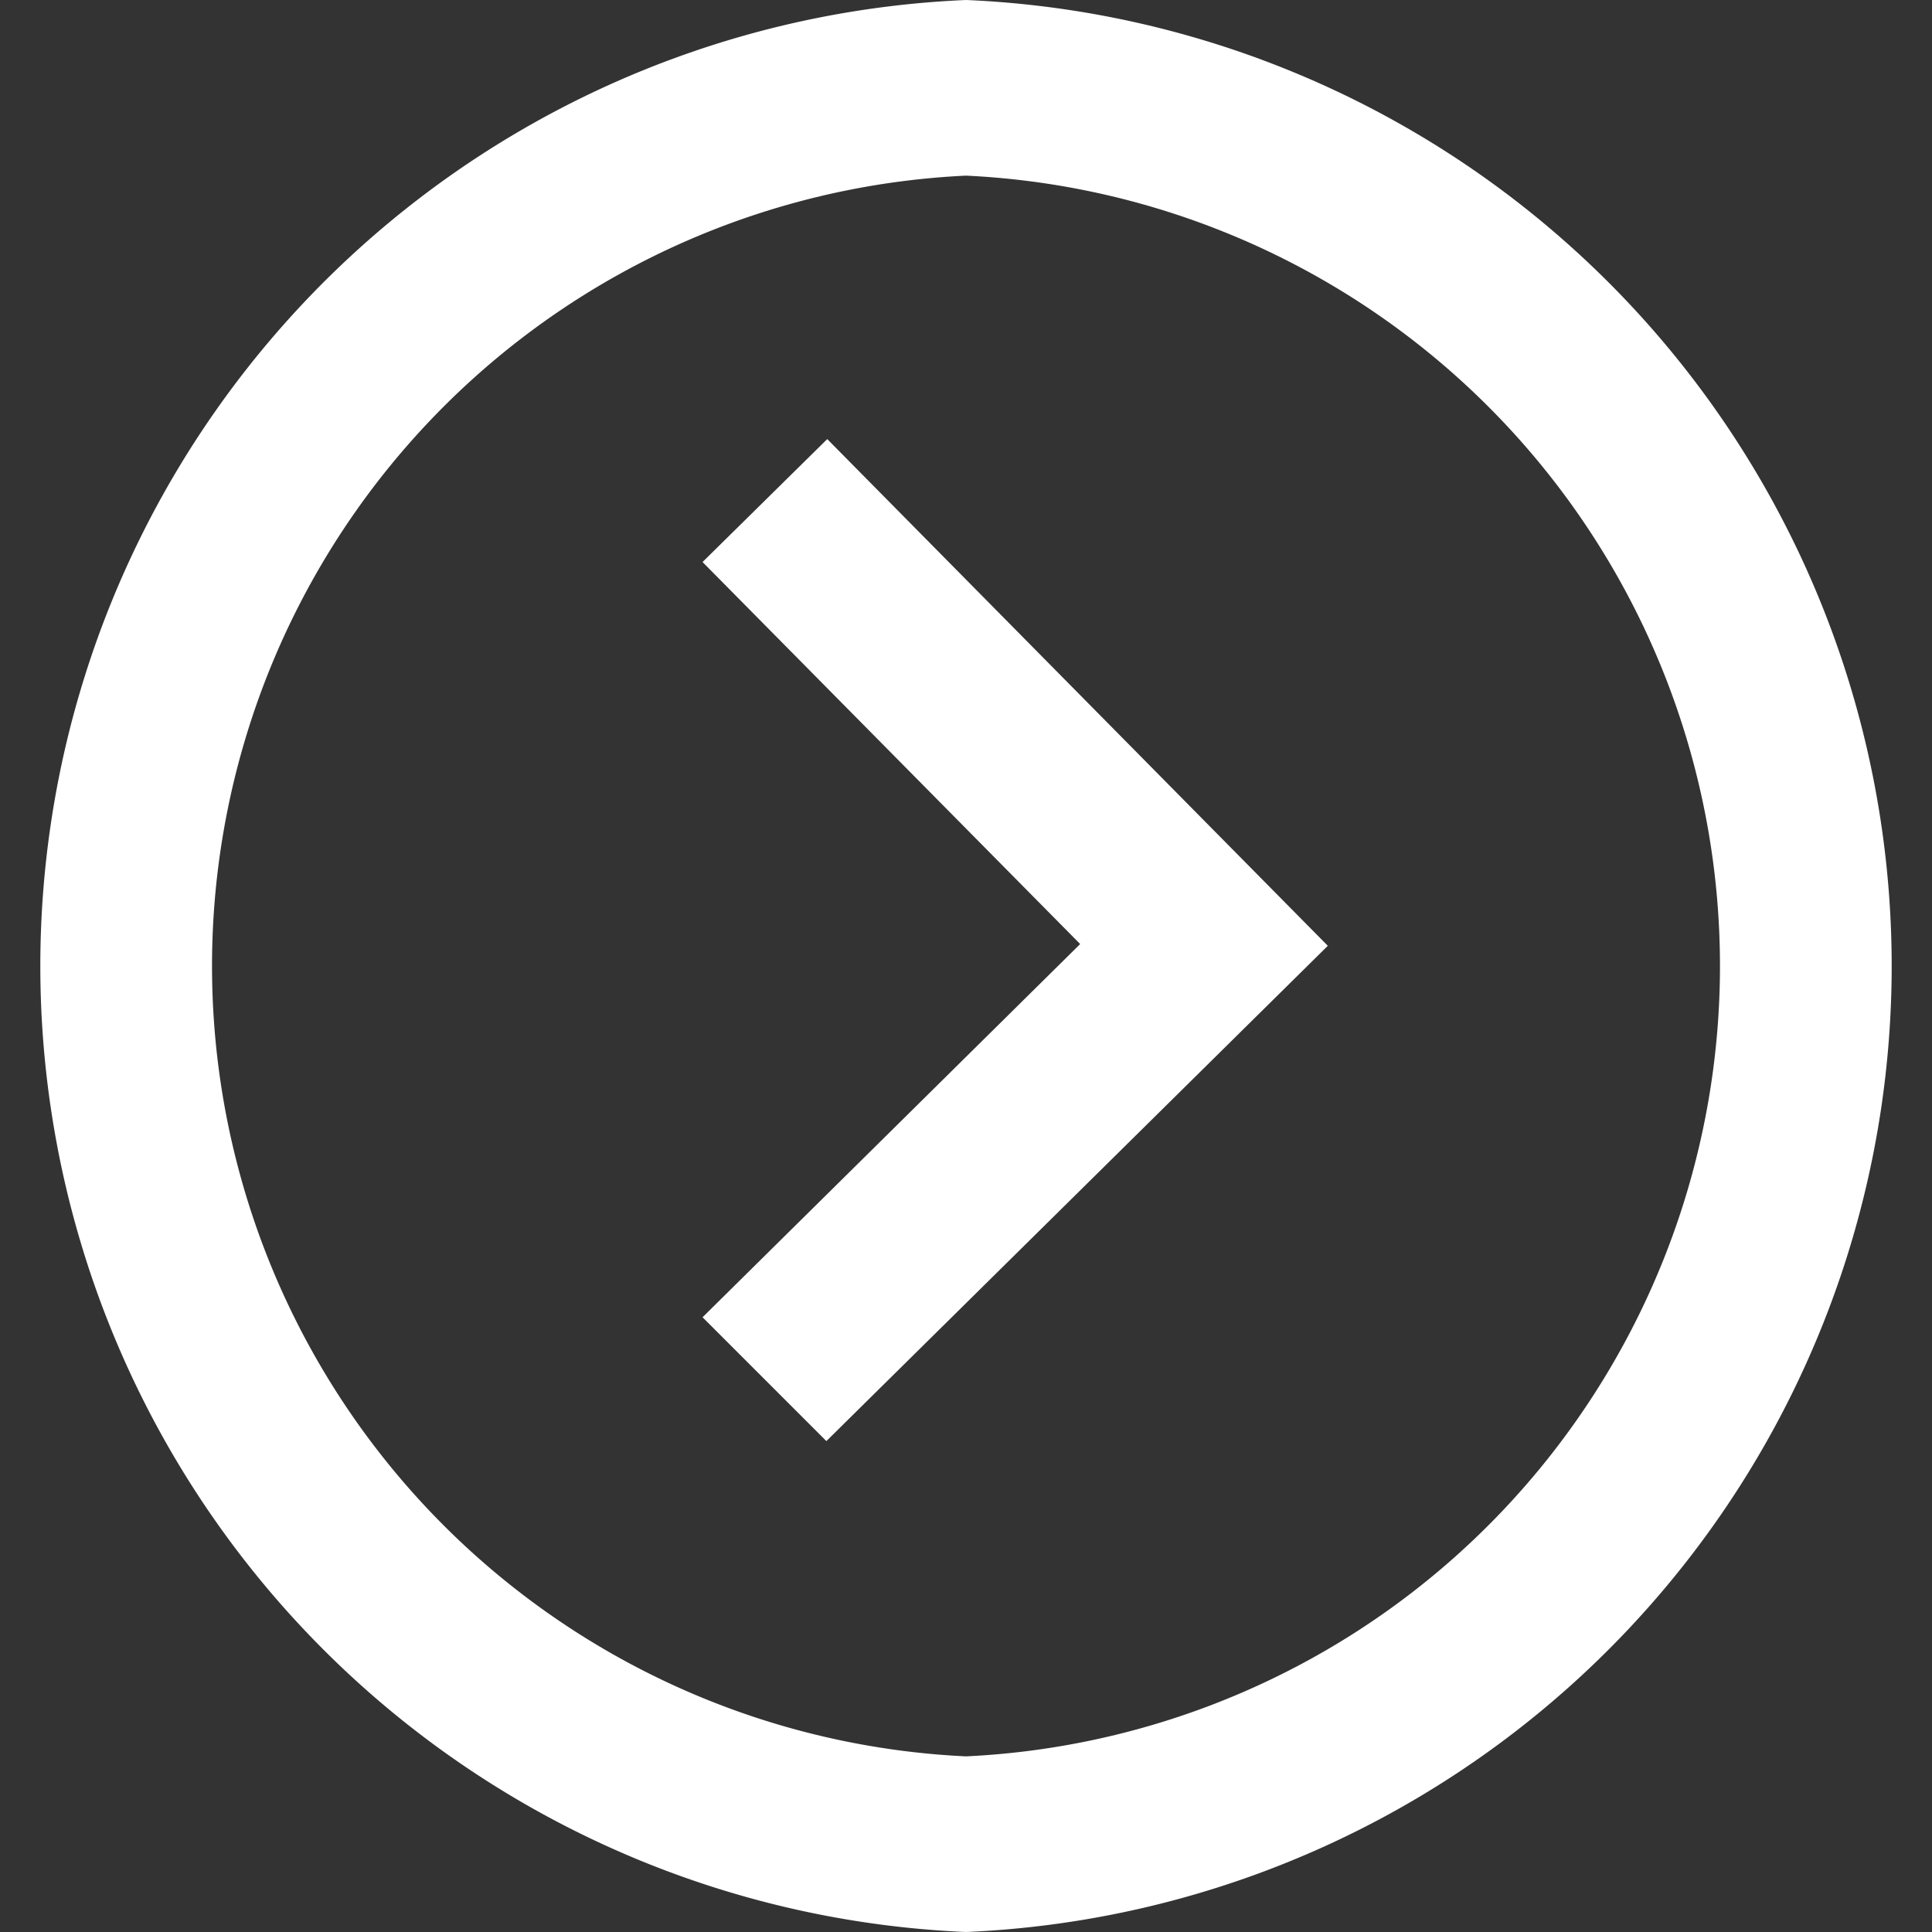
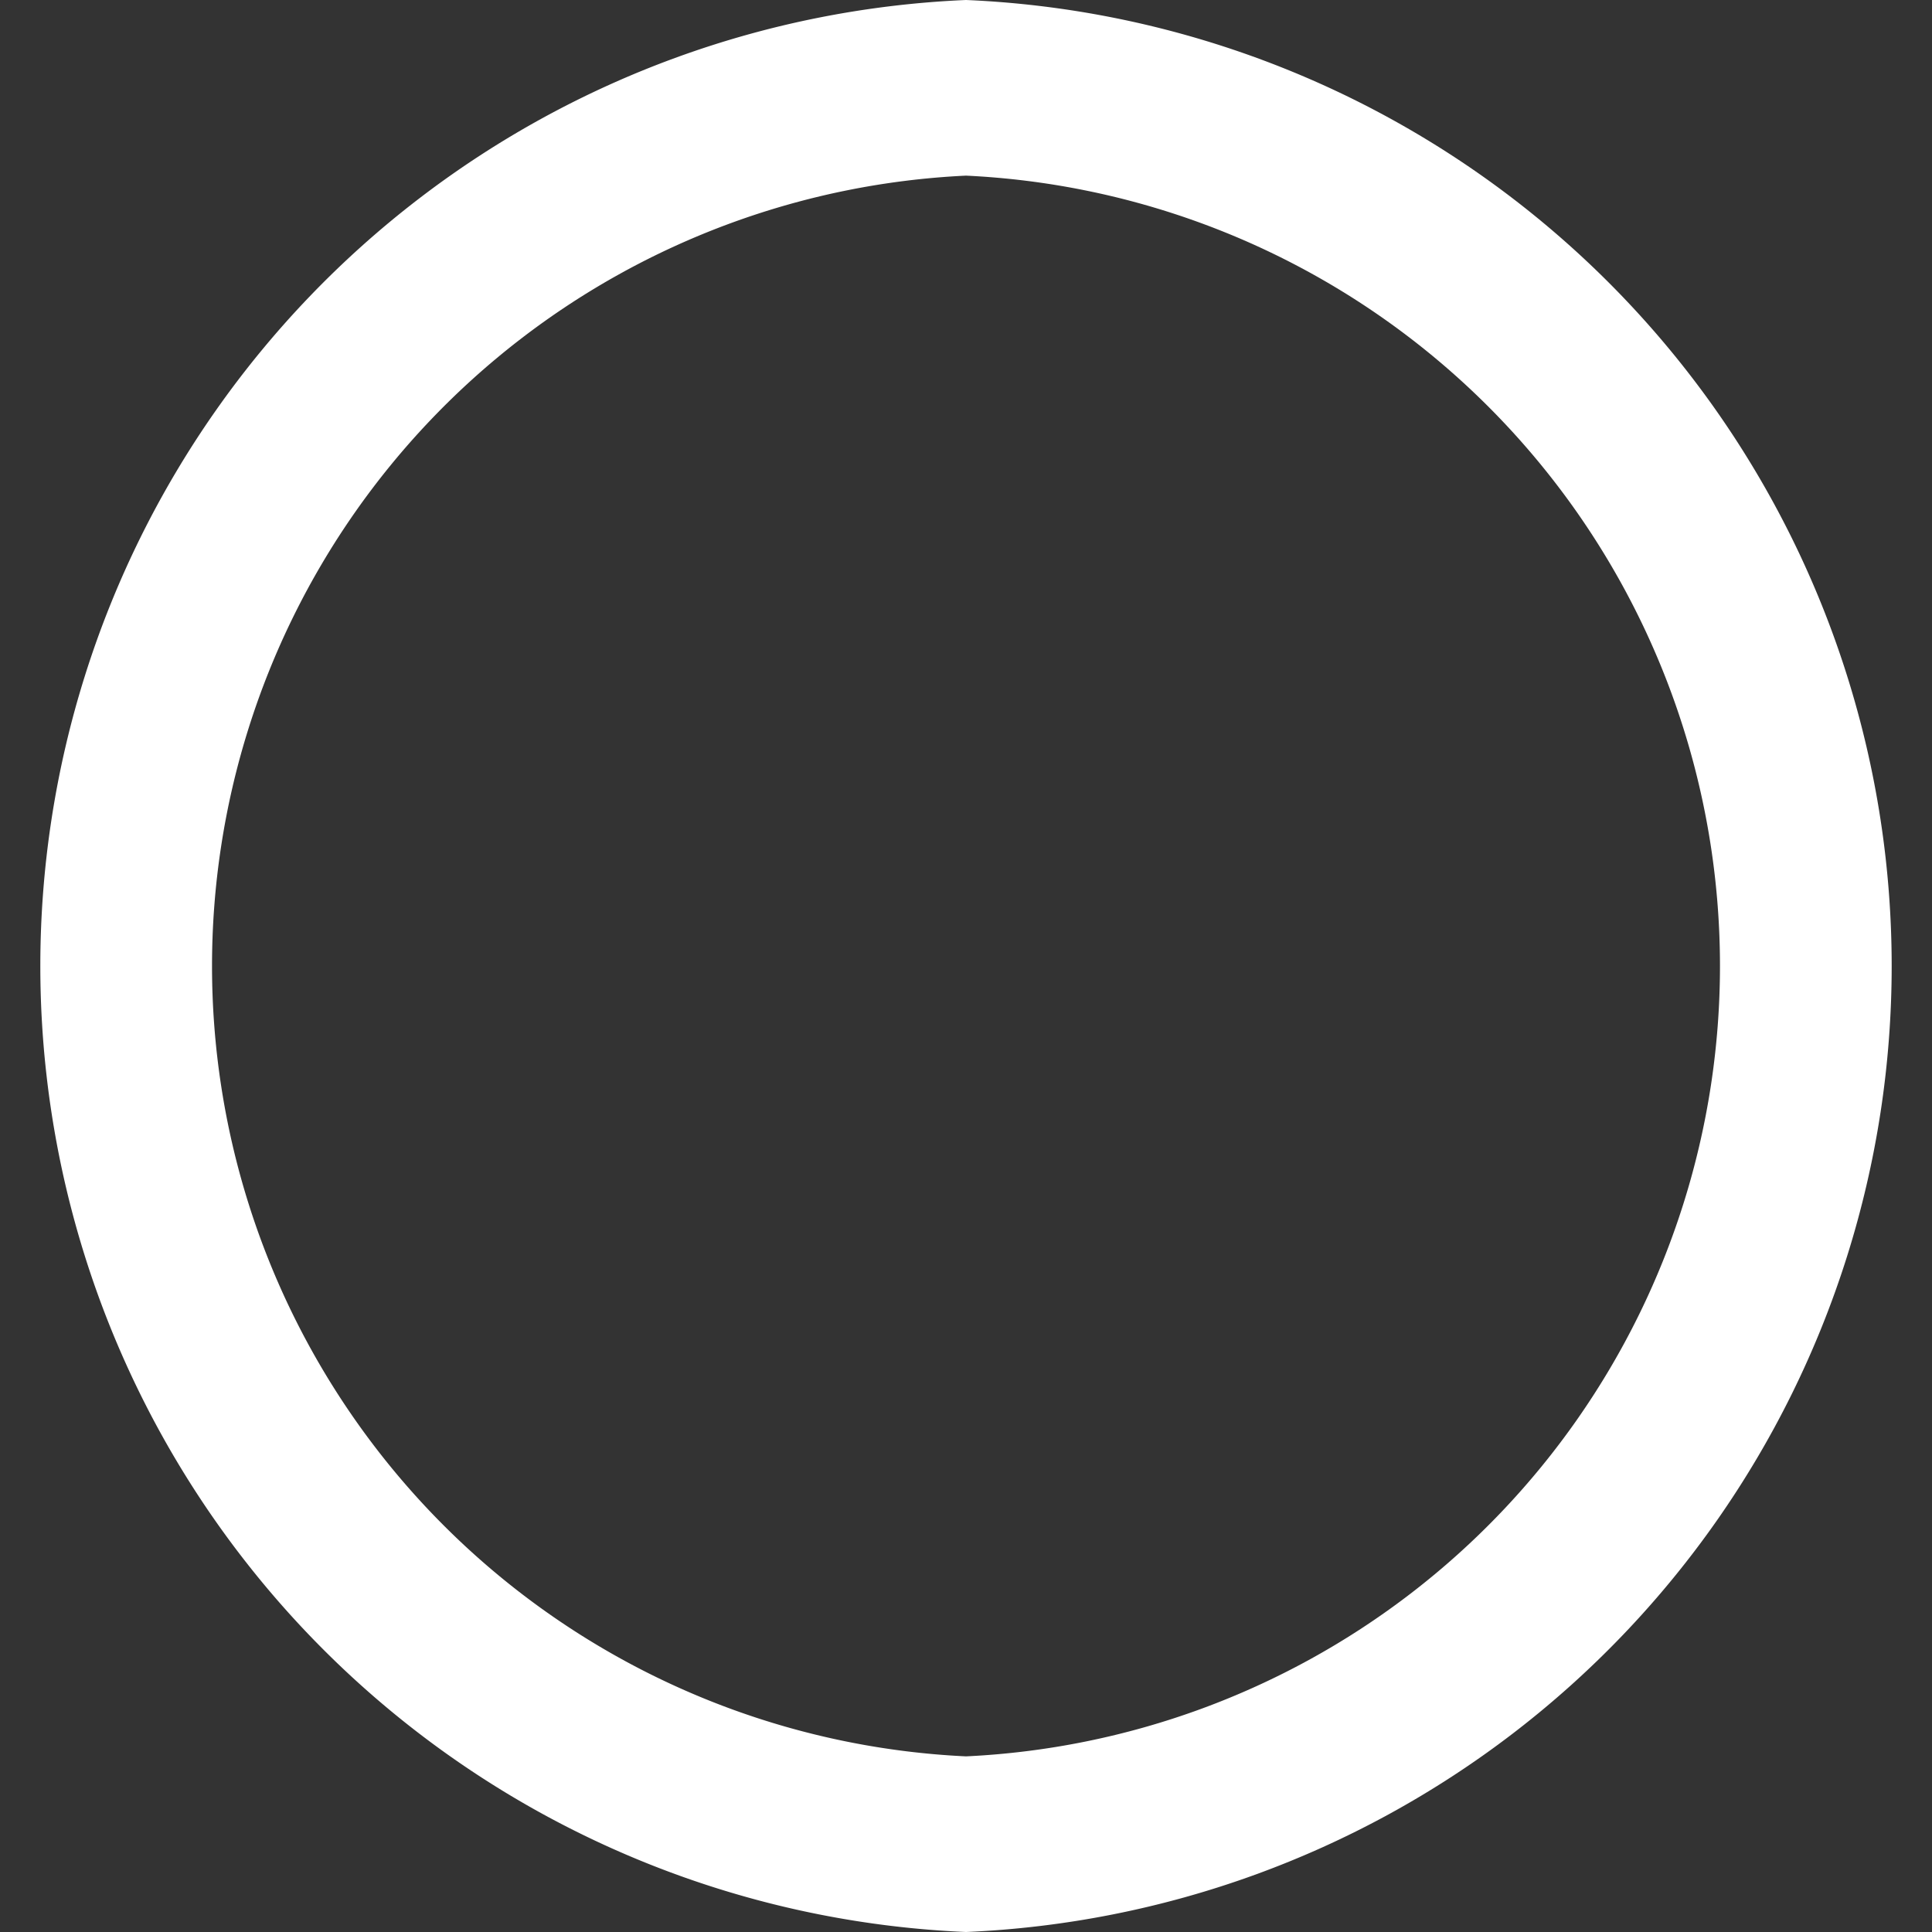
<svg xmlns="http://www.w3.org/2000/svg" xmlns:xlink="http://www.w3.org/1999/xlink" width="22" height="22" viewBox="0 0 22 22">
  <rect x="0" y="0" width="22" height="22" fill="#333333" stroke="none" />
  <defs>
-     <path id="o8wea" d="M1291 148l1.41 1.41 5.71-5.64-5.7-5.77-1.42 1.4 4.3 4.35z" />
    <path id="o8web" d="M1294 155a11.01 11.01 0 0 0 0-22 11.01 11.01 0 0 0 0 22m0-20a9.01 9.01 0 0 1 0 18 9.01 9.01 0 0 1 0-18" />
  </defs>
  <g>
    <g transform="translate(-1283 -133)">
      <g>
        <use fill="#fff" xlink:href="#o8wea" />
      </g>
      <g>
        <use fill="#fff" xlink:href="#o8web" />
      </g>
    </g>
  </g>
</svg>